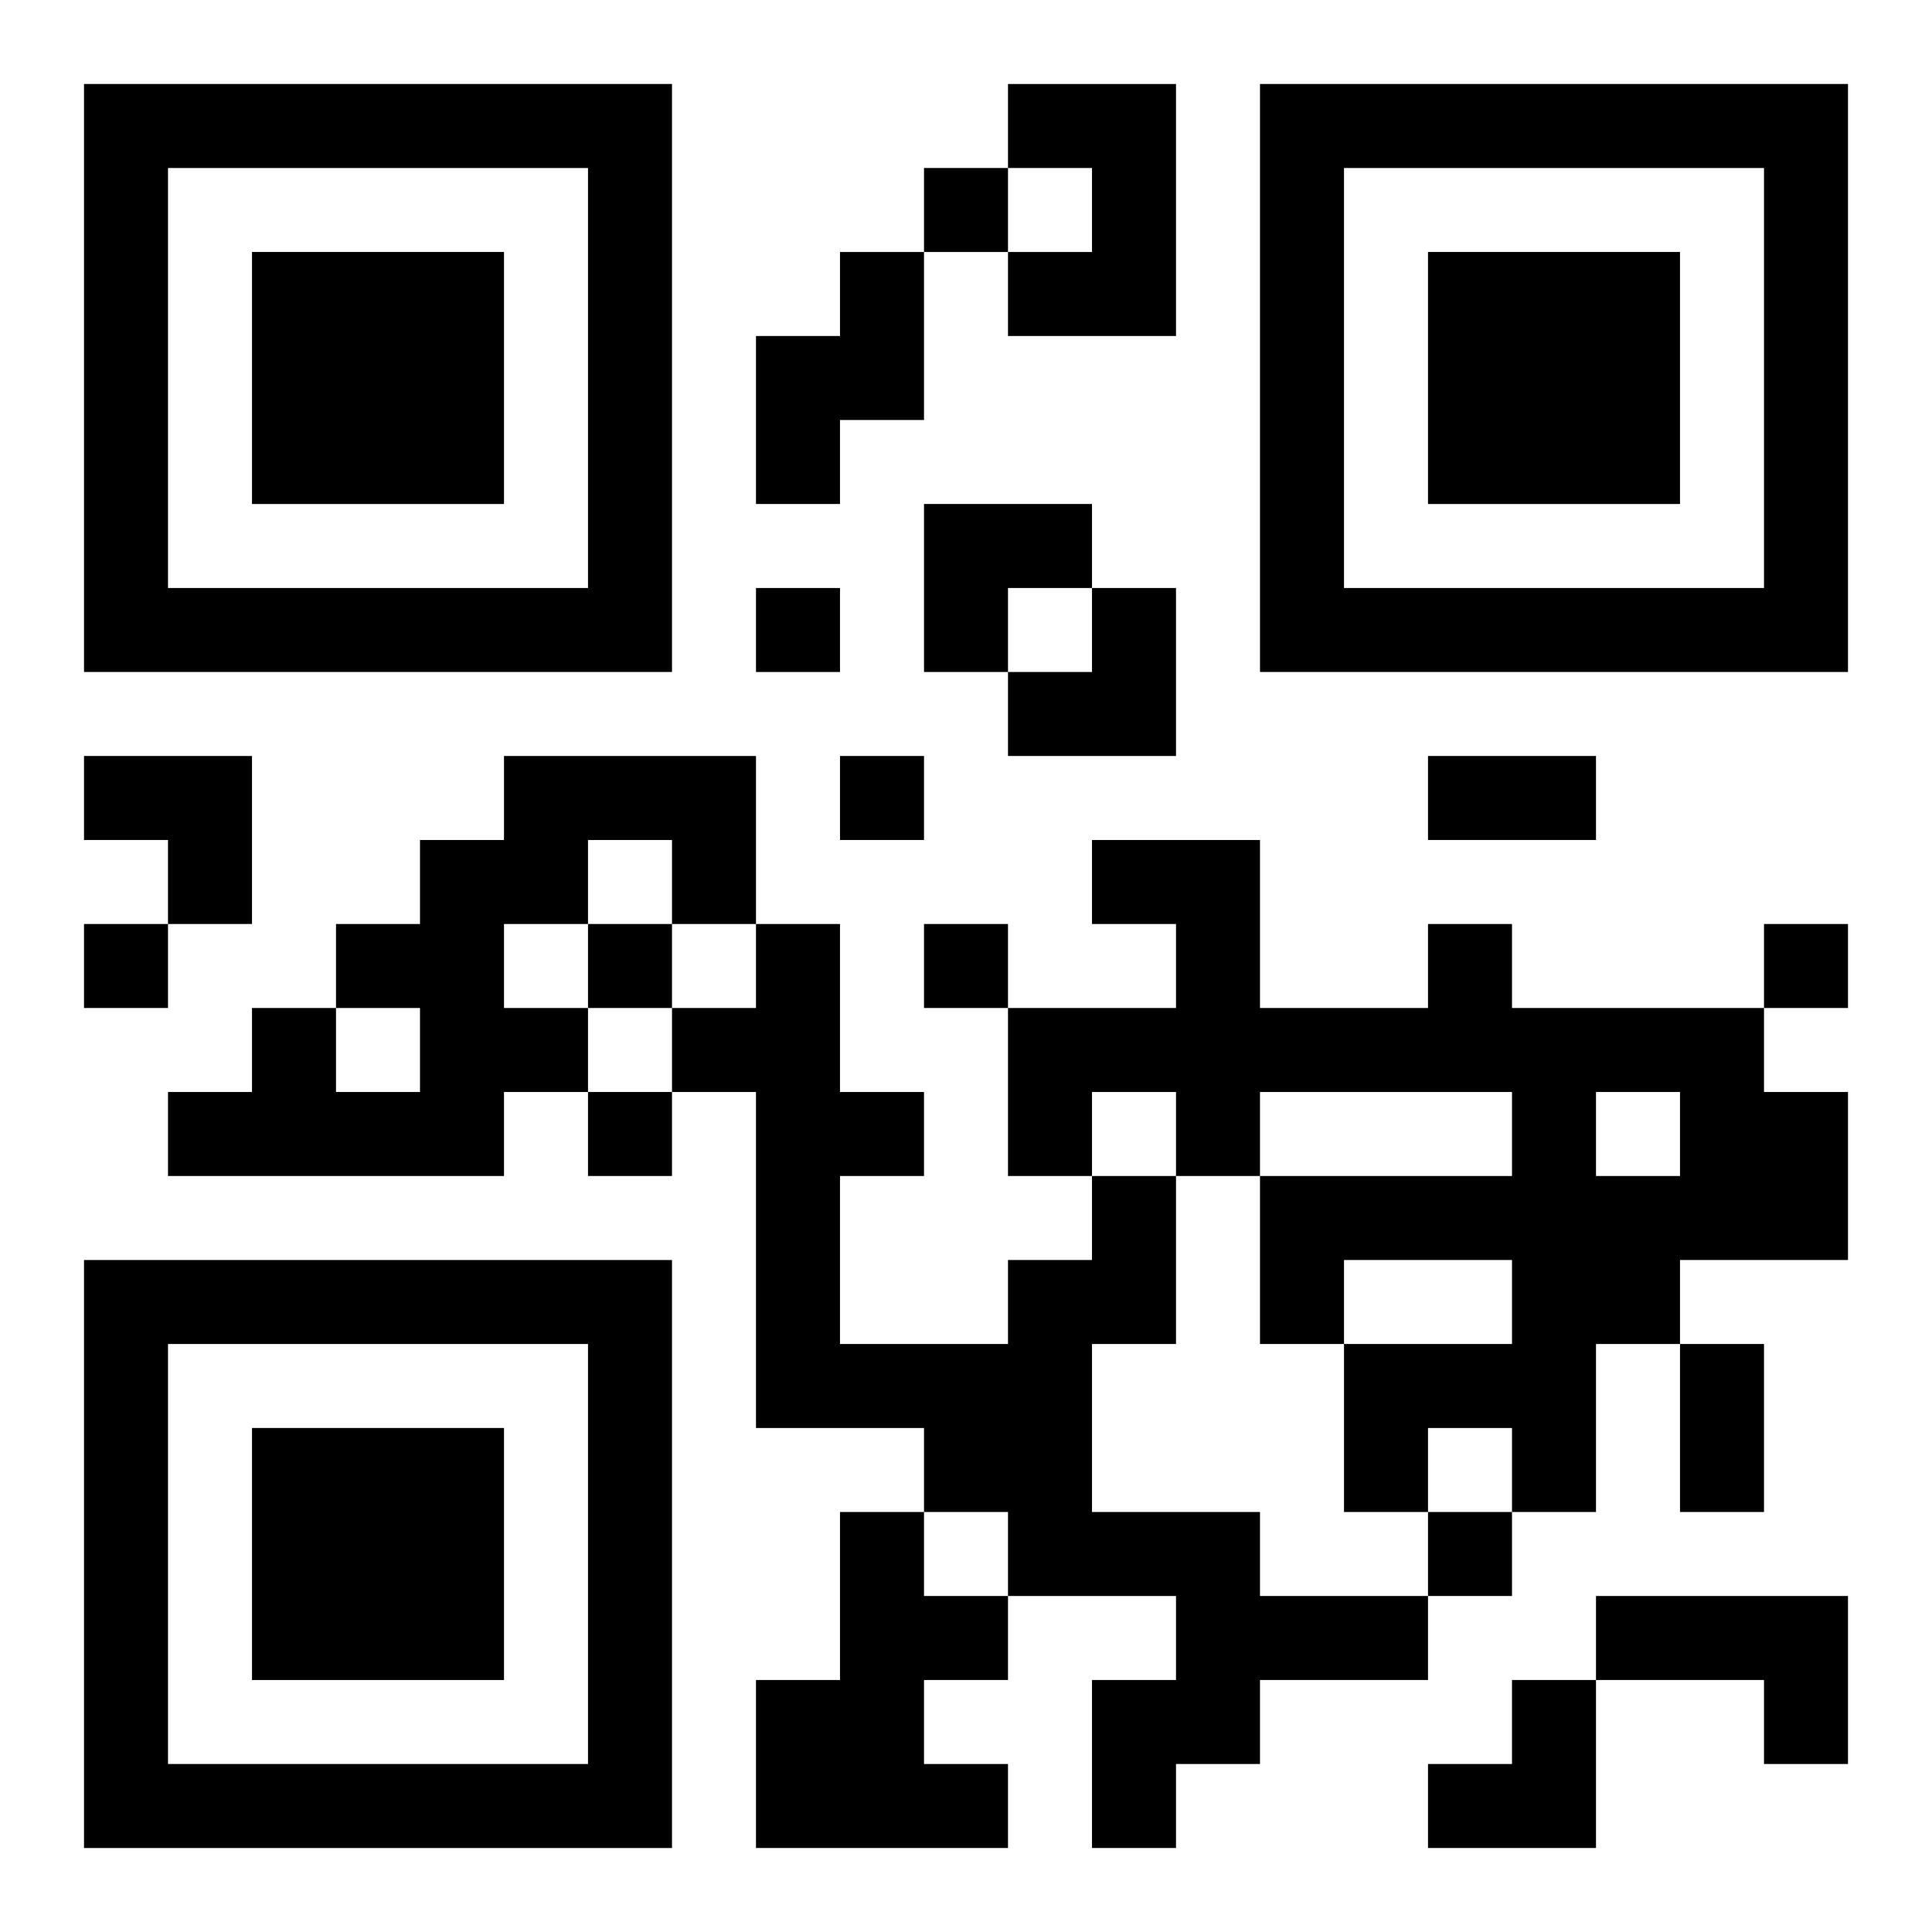
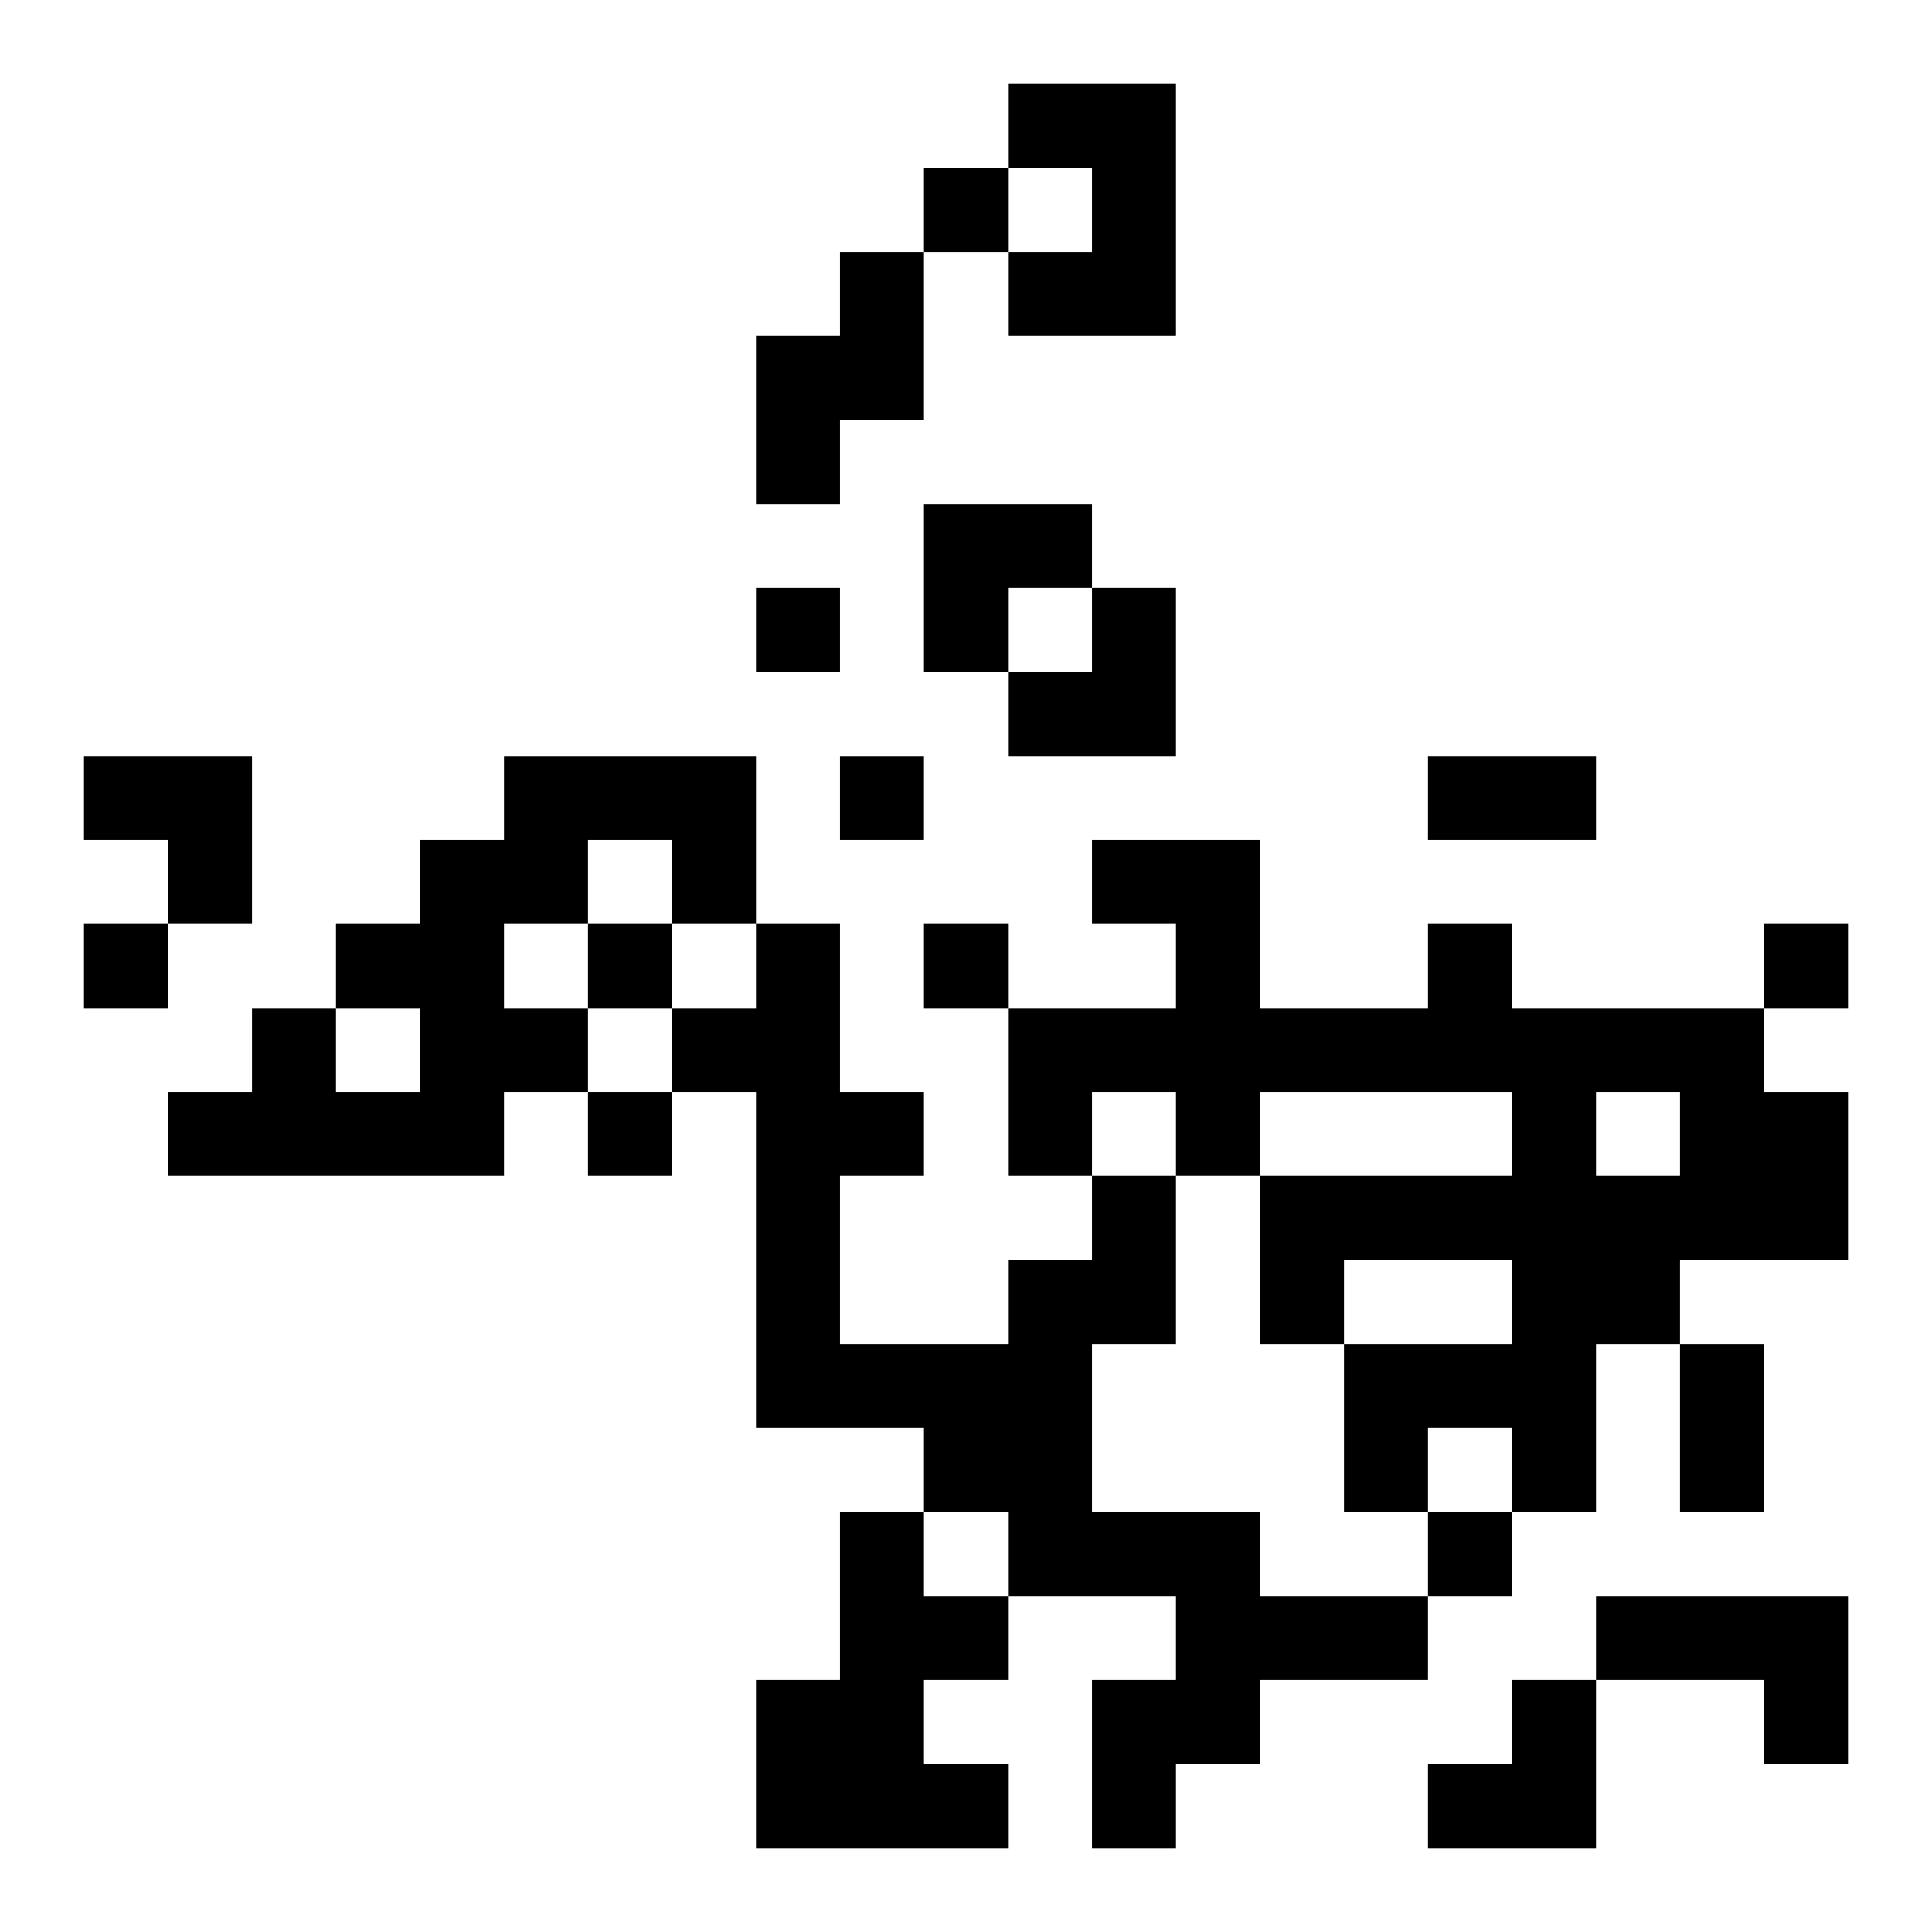
<svg xmlns="http://www.w3.org/2000/svg" xmlns:xlink="http://www.w3.org/1999/xlink" width="250" height="250" baseProfile="full" version="1.1" viewBox="-1 -1 23 23">
  <symbol id="a">
-     <path d="m0 7v7h7v-7h-7zm1 1h5v5h-5v-5zm1 1v3h3v-3h-3z" />
-   </symbol>
+     </symbol>
  <use y="-7" xlink:href="#a" />
  <use y="7" xlink:href="#a" />
  <use x="14" y="-7" xlink:href="#a" />
  <path d="m11 0h2v3h-2v-1h1v-1h-1v-1m-2 2h1v2h-1v1h-1v-2h1v-1m-4 6h3v2h-1v-1h-1v1h-1v1h1v1h-1v1h-4v-1h1v-1h1v1h1v-1h-1v-1h1v-1h1v-1m11 2h1v1h3v1h1v2h-2v1h-1v2h-1v-1h-1v1h-1v-2h2v-1h-2v1h-1v-2h3v-1h-3v1h-1v-1h-1v1h-1v-2h2v-1h-1v-1h2v2h2v-1m2 2v1h1v-1h-1m-6 1h1v2h-1v2h2v1h2v1h-2v1h-1v1h-1v-2h1v-1h-2v-1h-1v-1h-2v-4h-1v-1h1v-1h1v2h1v1h-1v2h2v-1h1v-1m-3 4h1v1h1v1h-1v1h1v1h-3v-2h1v-2m9 1h3v2h-1v-1h-2v-1m-8-17v1h1v-1h-1m-2 5v1h1v-1h-1m1 2v1h1v-1h-1m-9 2v1h1v-1h-1m6 0v1h1v-1h-1m4 0v1h1v-1h-1m10 0v1h1v-1h-1m-14 2v1h1v-1h-1m10 5v1h1v-1h-1m0-9h2v1h-2v-1m3 7h1v2h-1v-2m-9-10h2v1h-1v1h-1zm1 1m1 0h1v2h-2v-1h1zm-12 2h2v2h-1v-1h-1zm16 11m1 0h1v2h-2v-1h1z" />
</svg>